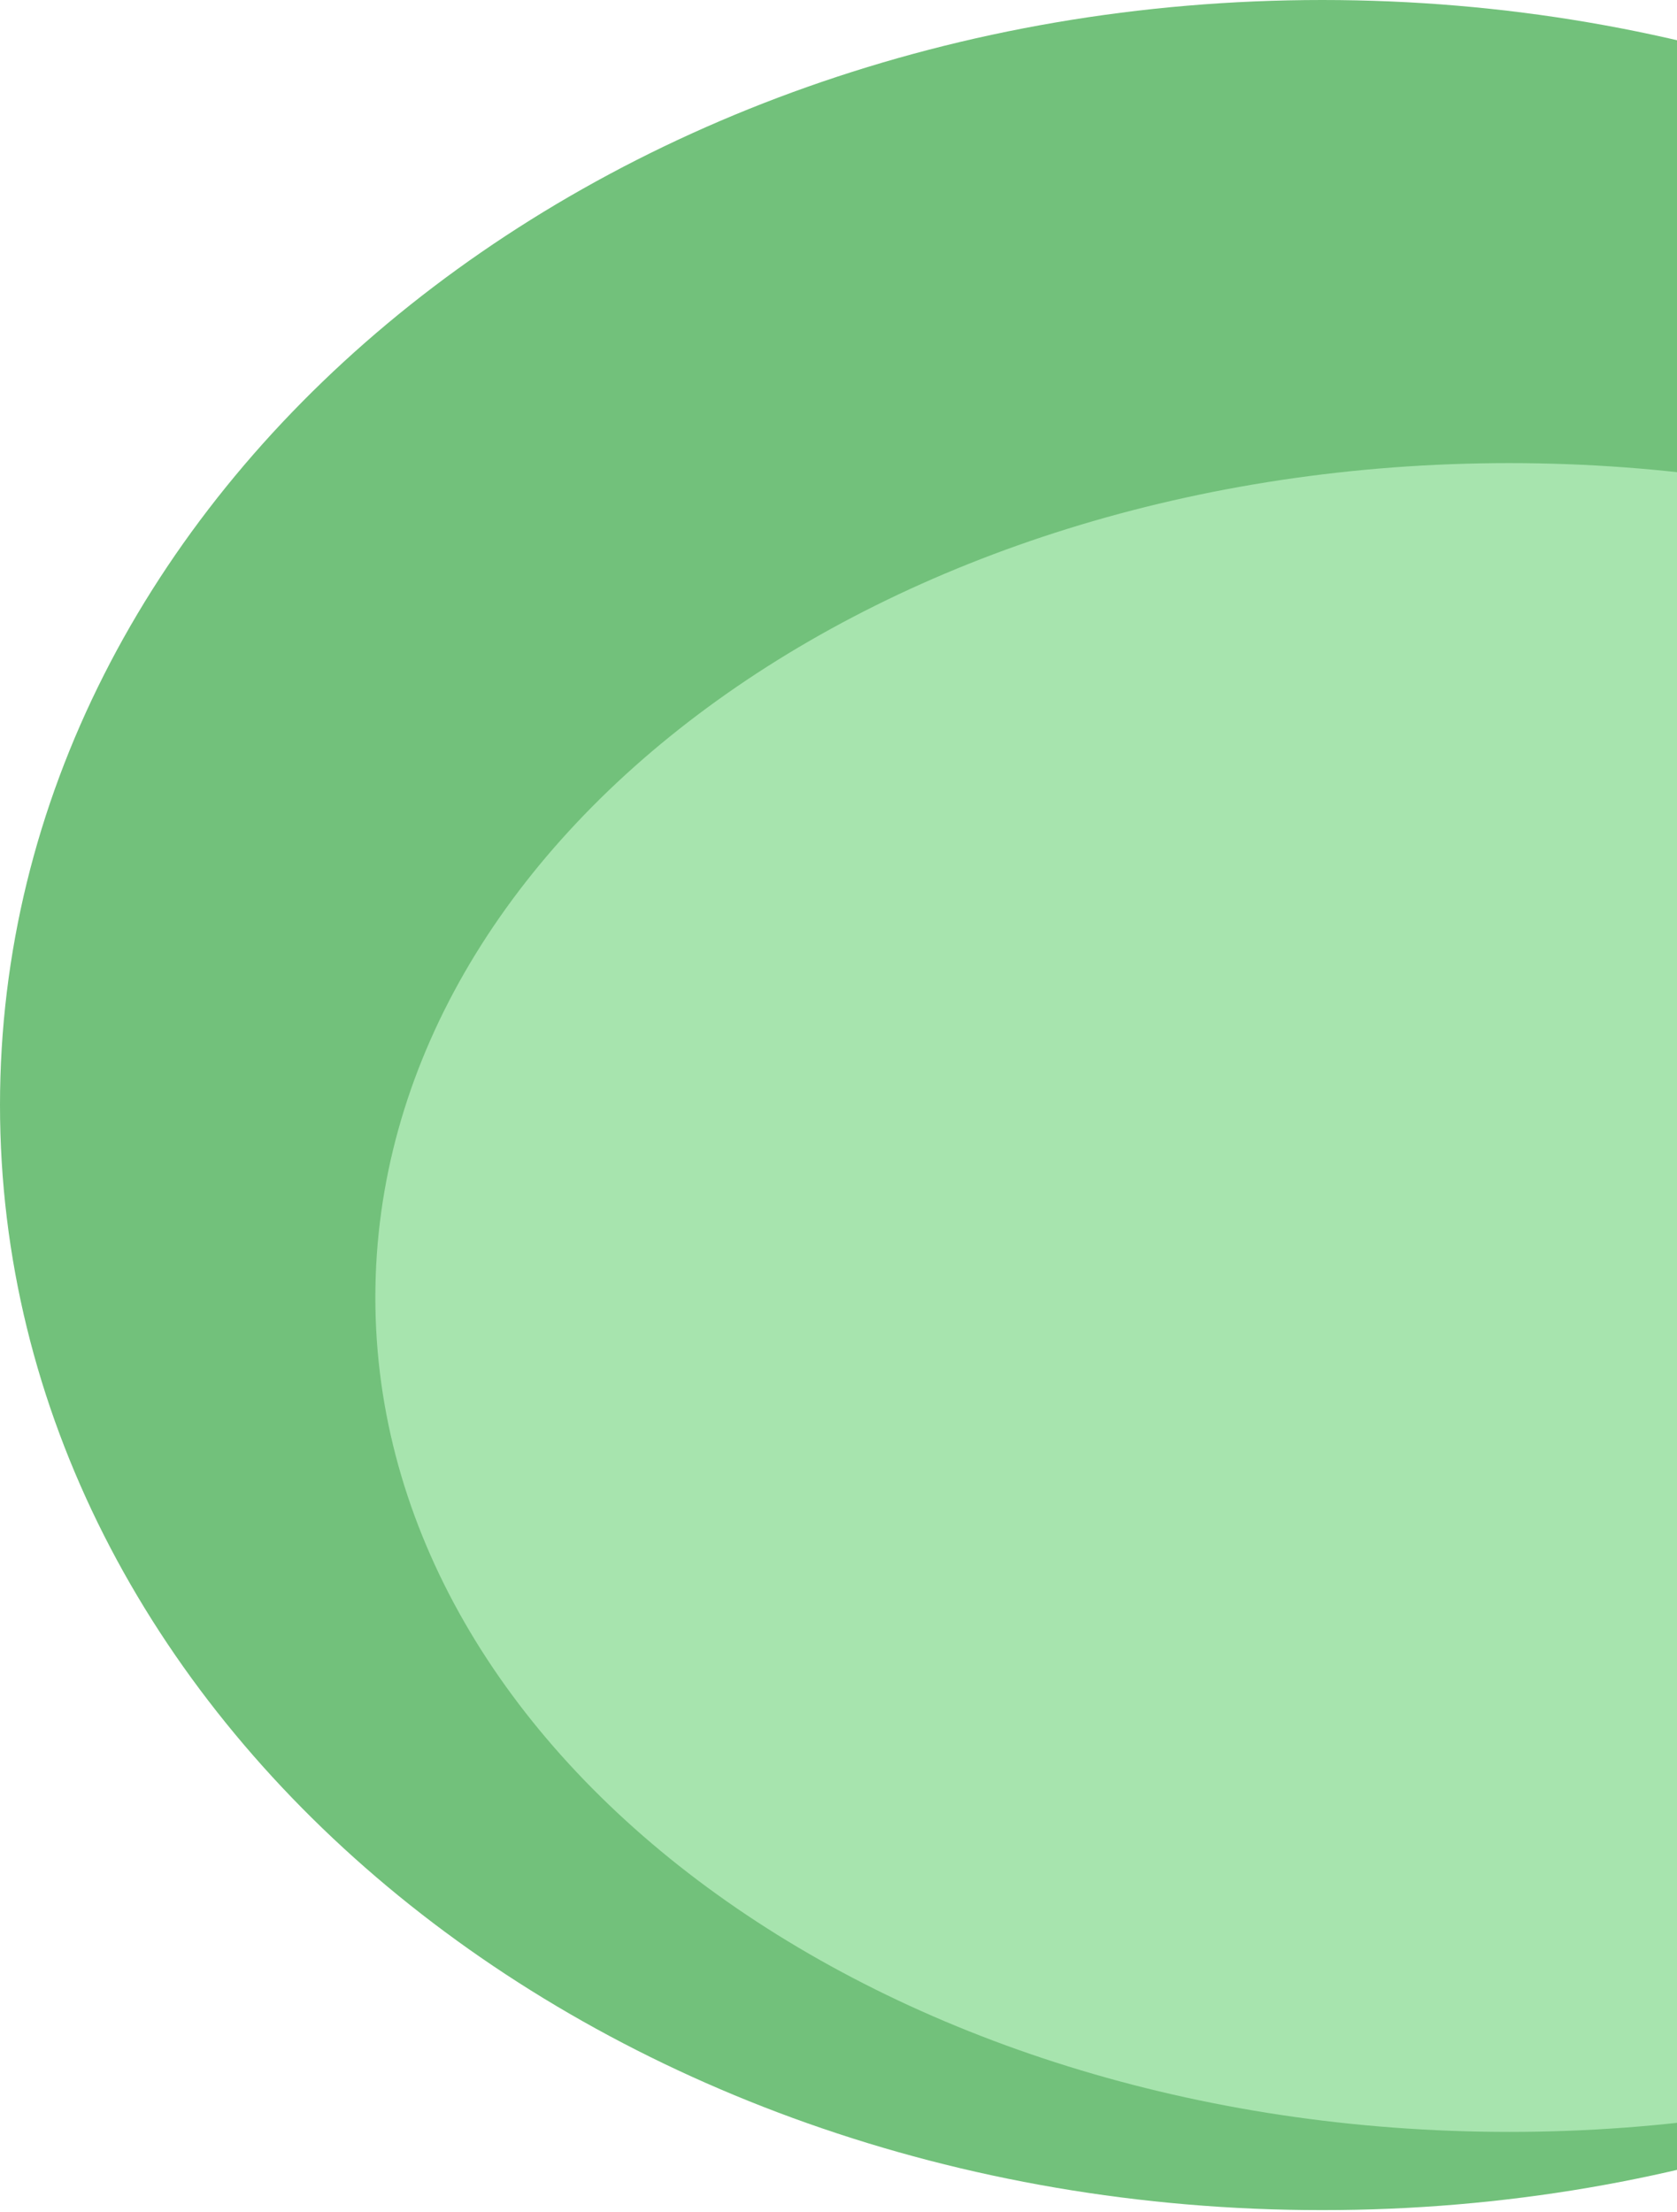
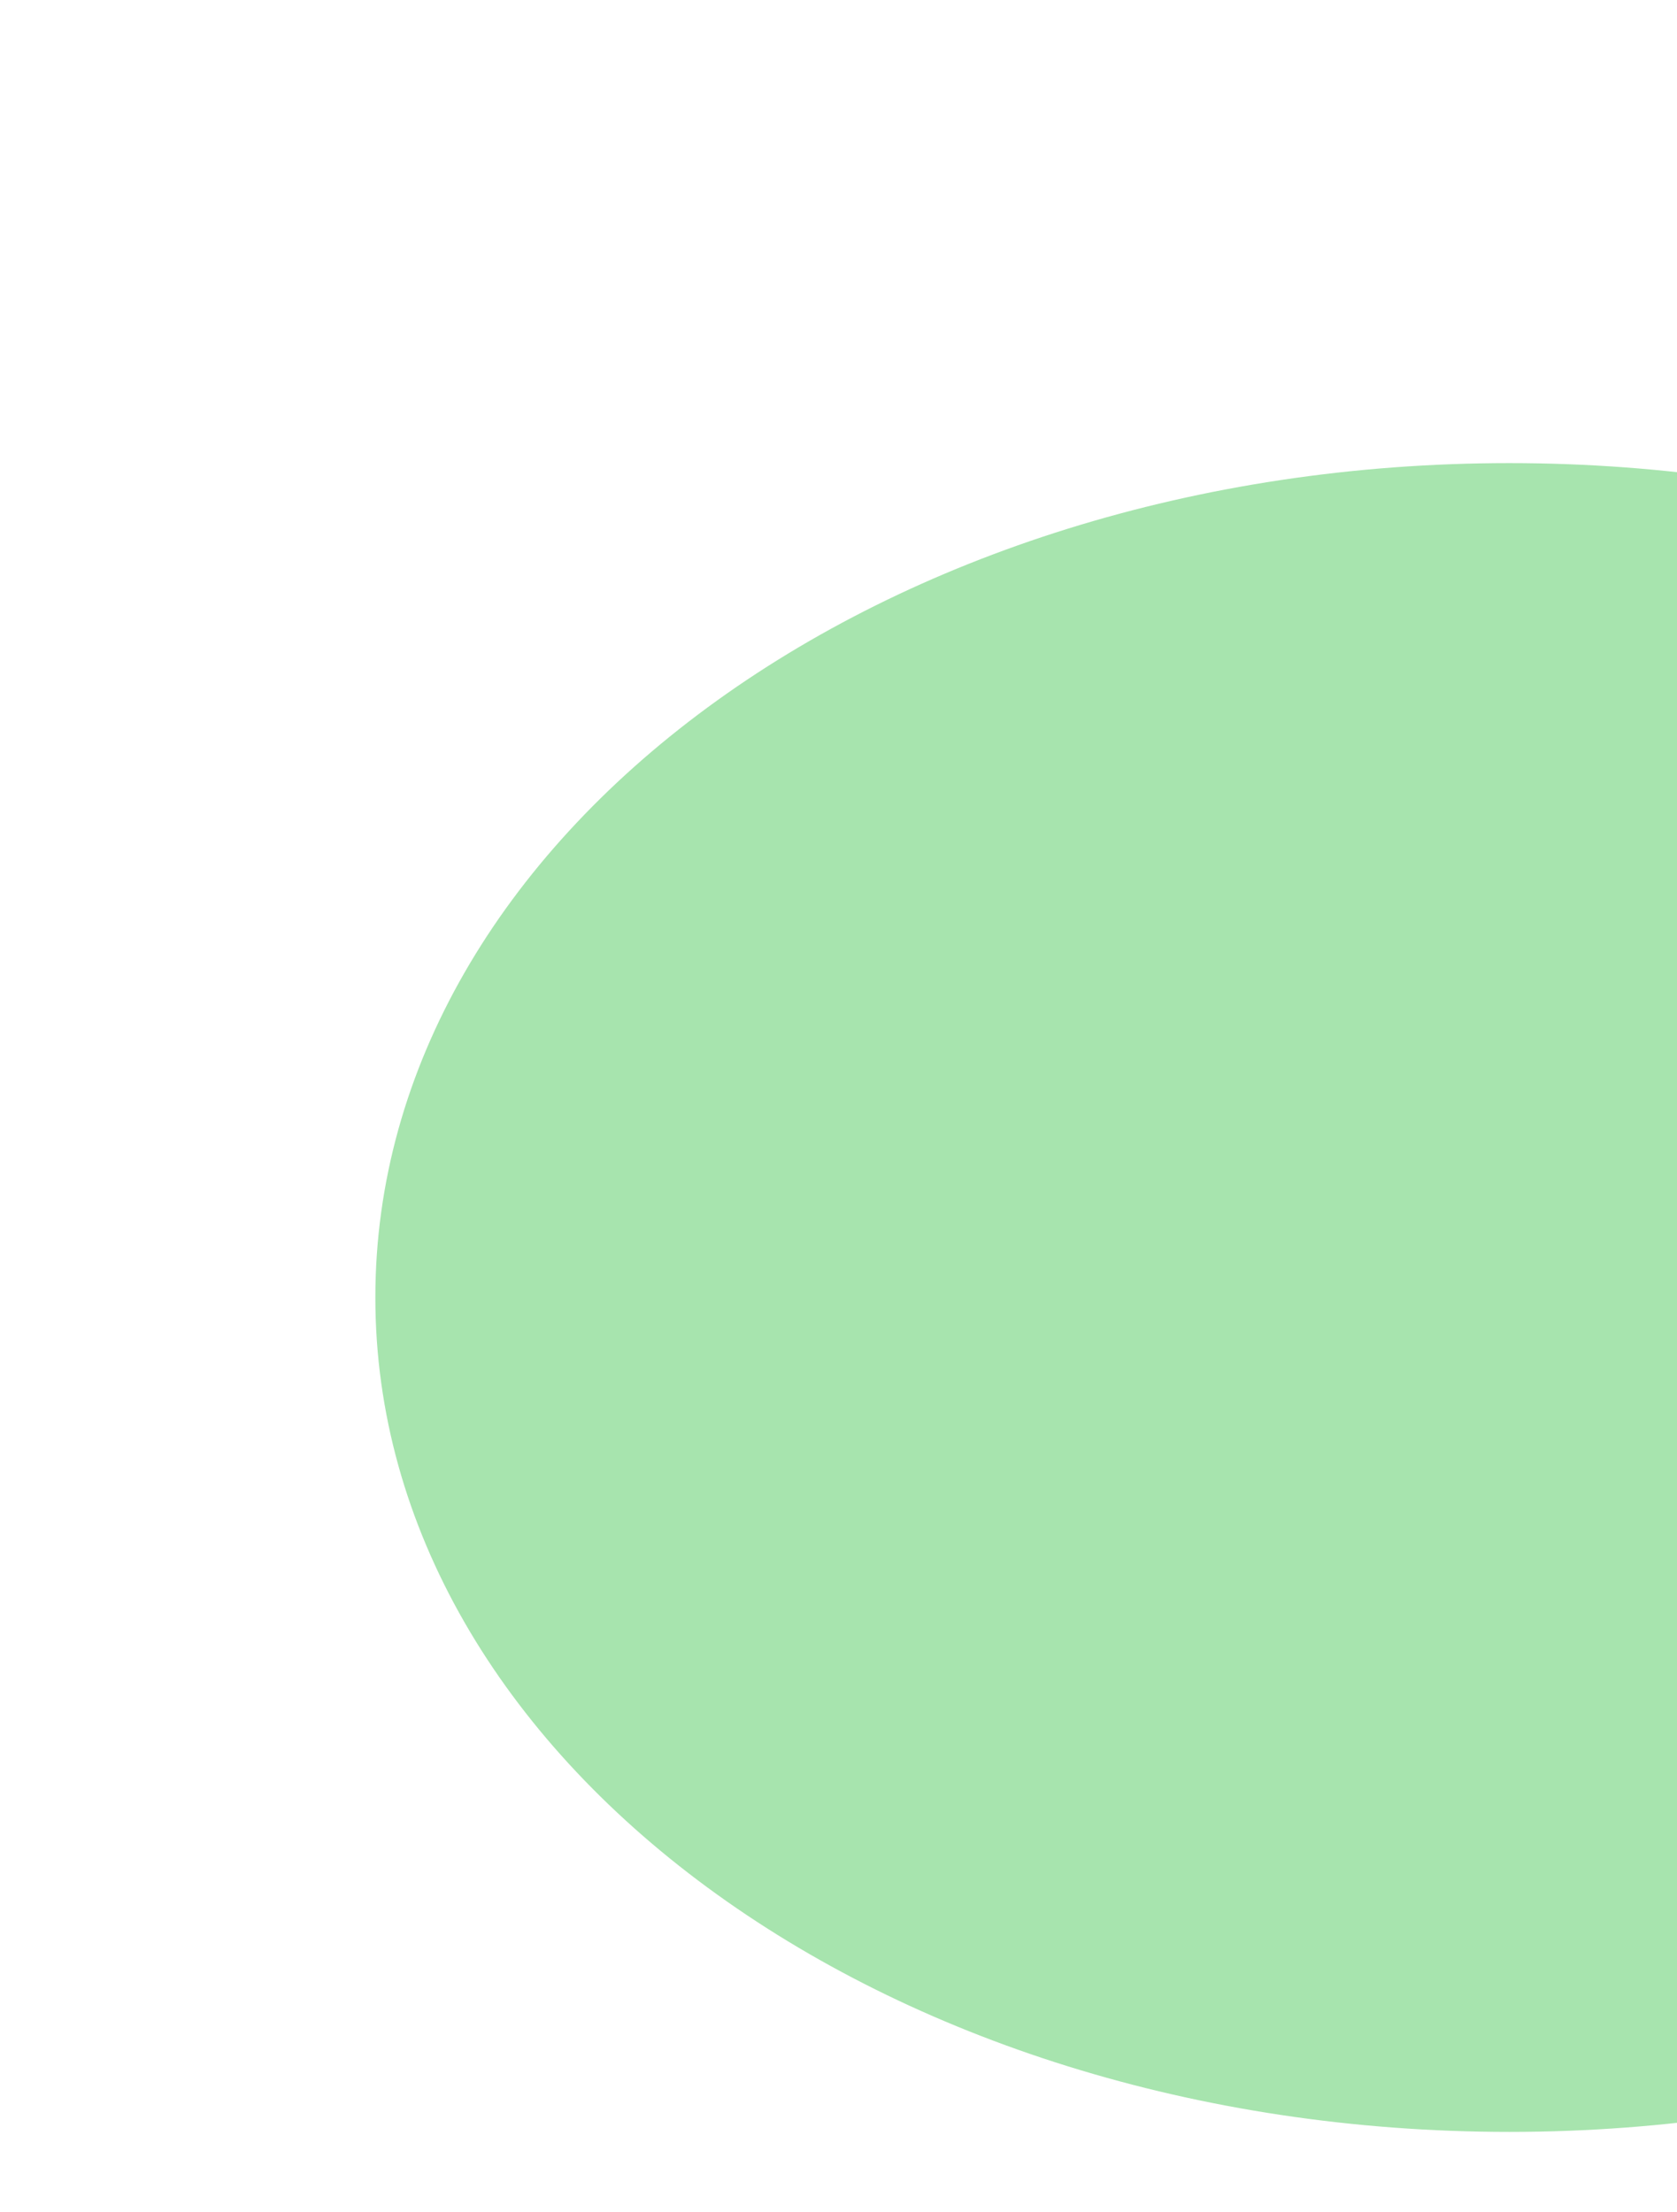
<svg xmlns="http://www.w3.org/2000/svg" width="210" height="277" viewBox="0 0 210 277" fill="none">
-   <path d="M0 138.399C0 61.963 74.129 0 165.573 0C257.016 0 331.145 61.963 331.145 138.399C331.145 214.835 257.016 276.798 165.573 276.798C74.129 276.798 0 214.835 0 138.399Z" fill="#72C17B" />
  <path d="M47.003 162.5C47.003 104.786 110.578 58 189.003 58C267.427 58 331.003 104.786 331.003 162.5C331.003 220.213 267.427 267 189.003 267C110.578 267 47.003 220.213 47.003 162.5Z" fill="#A7E4AE" />
</svg>